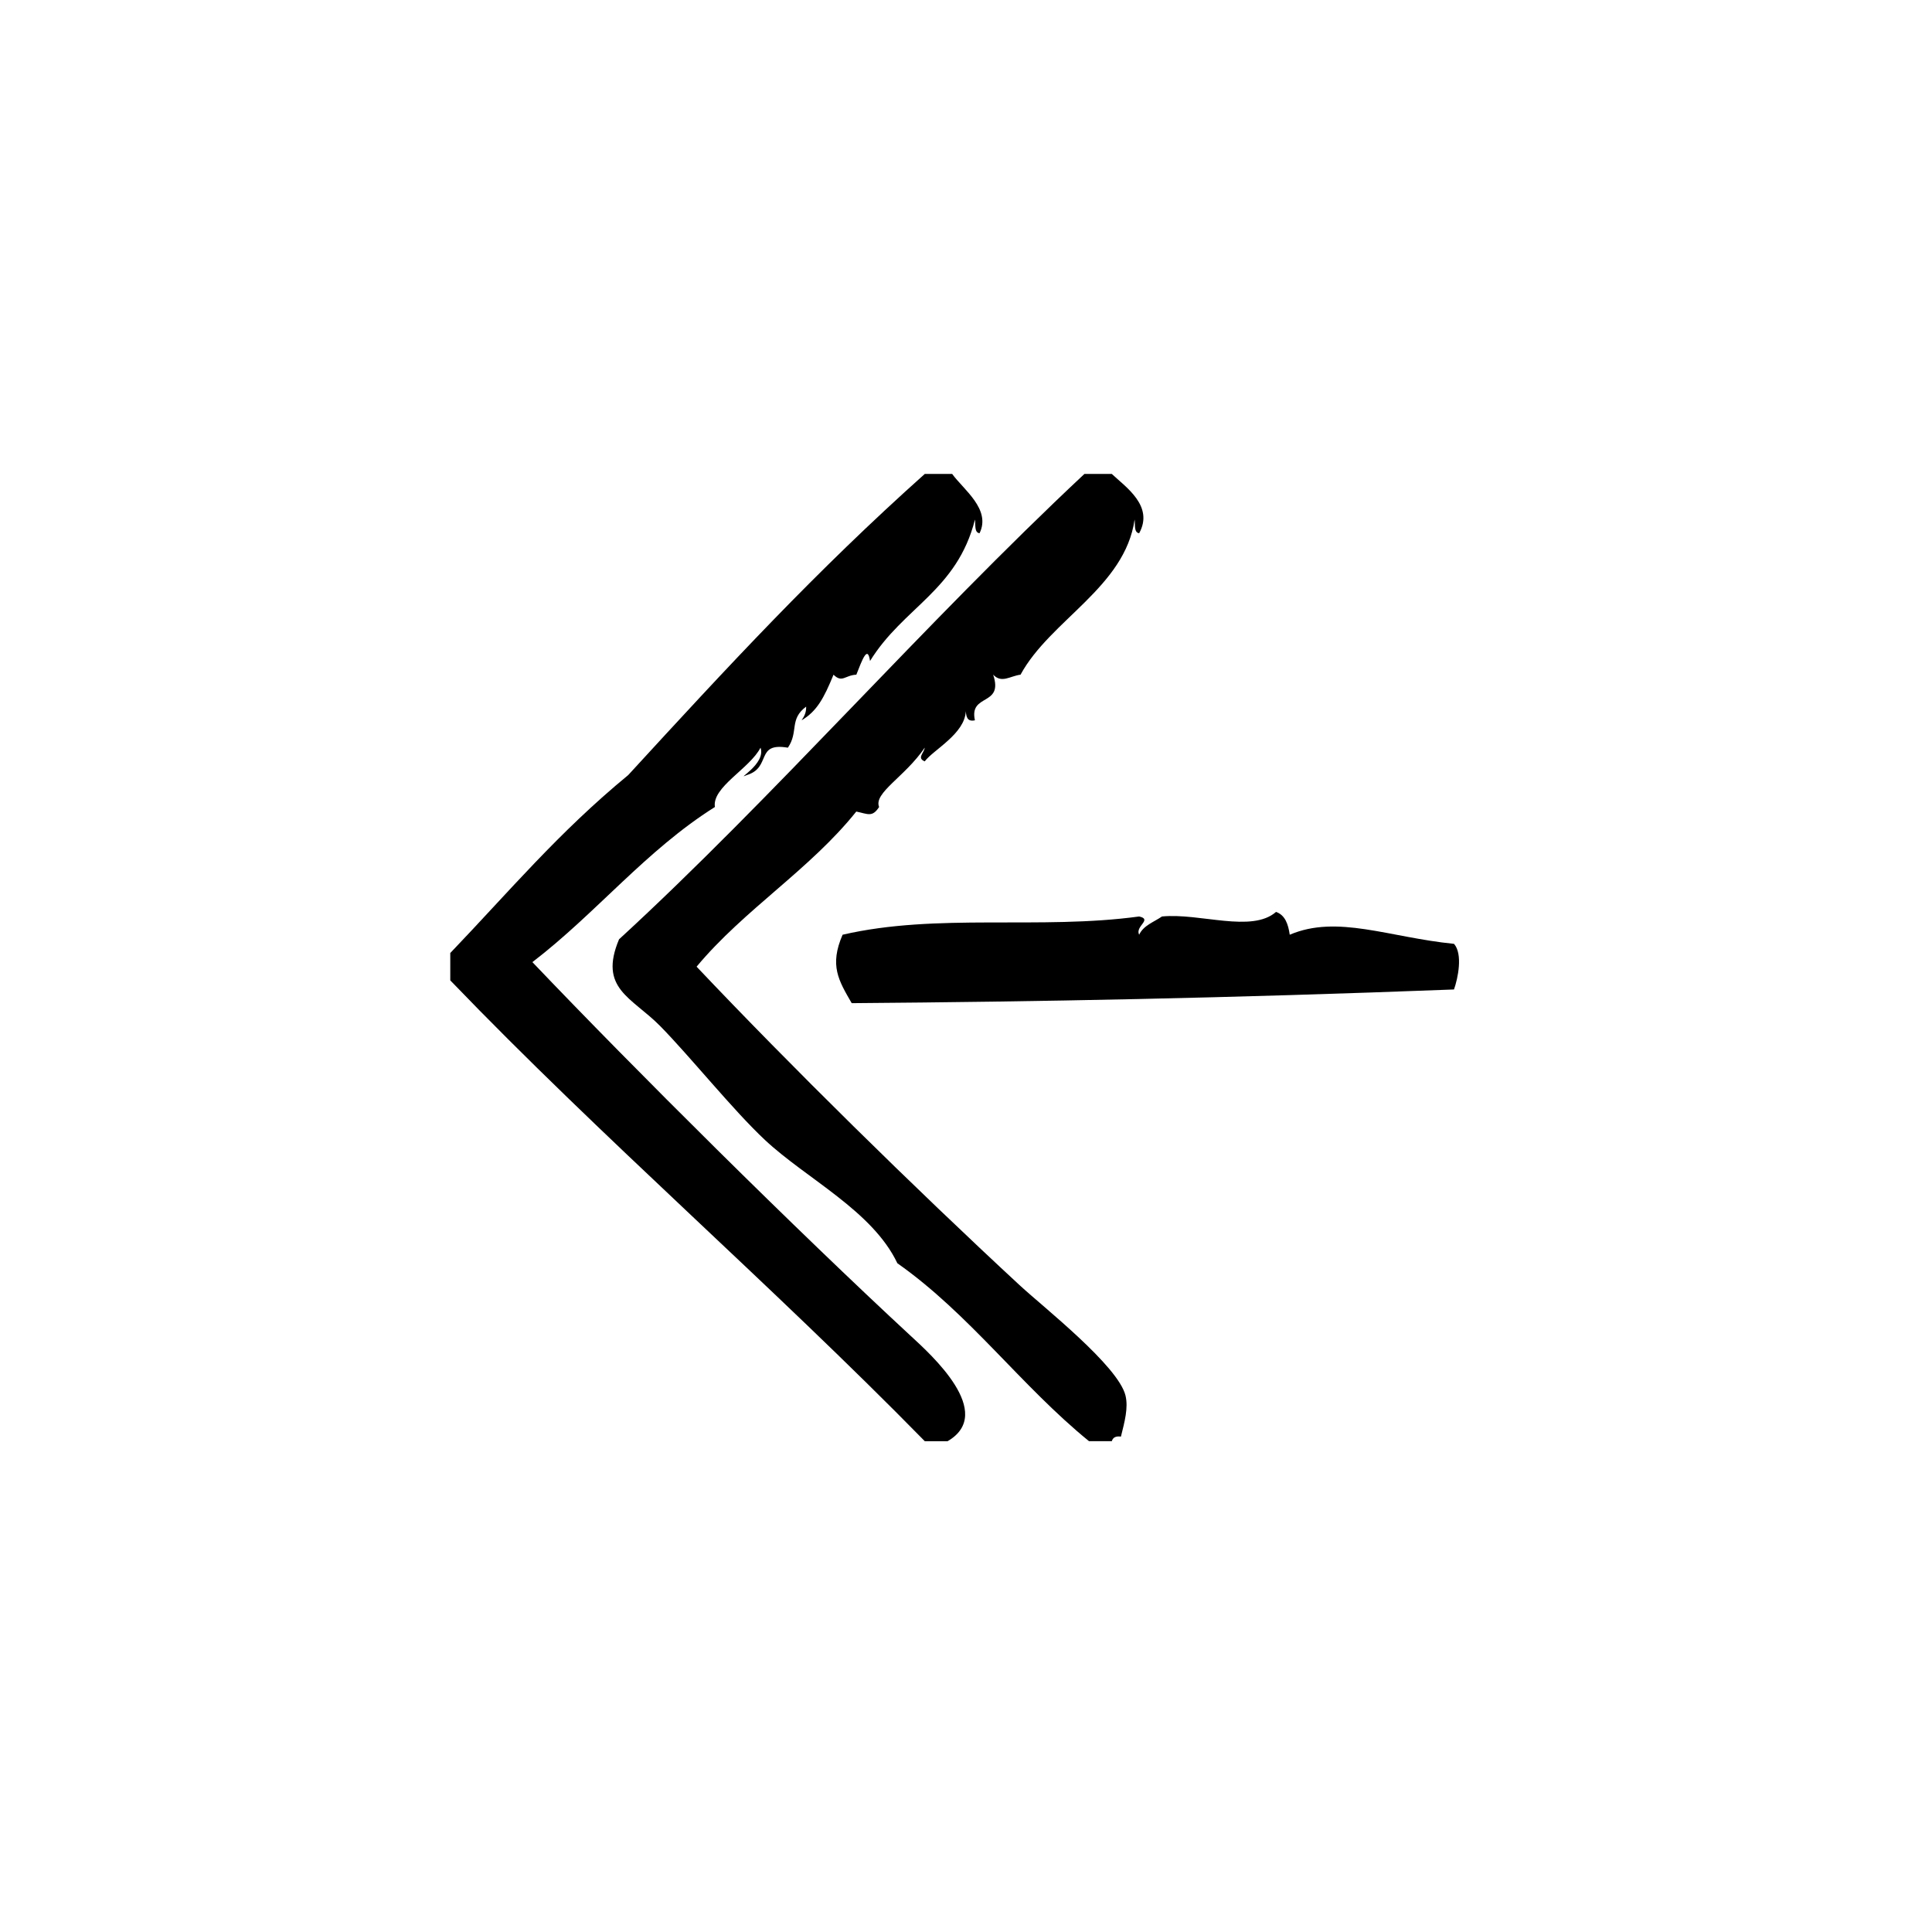
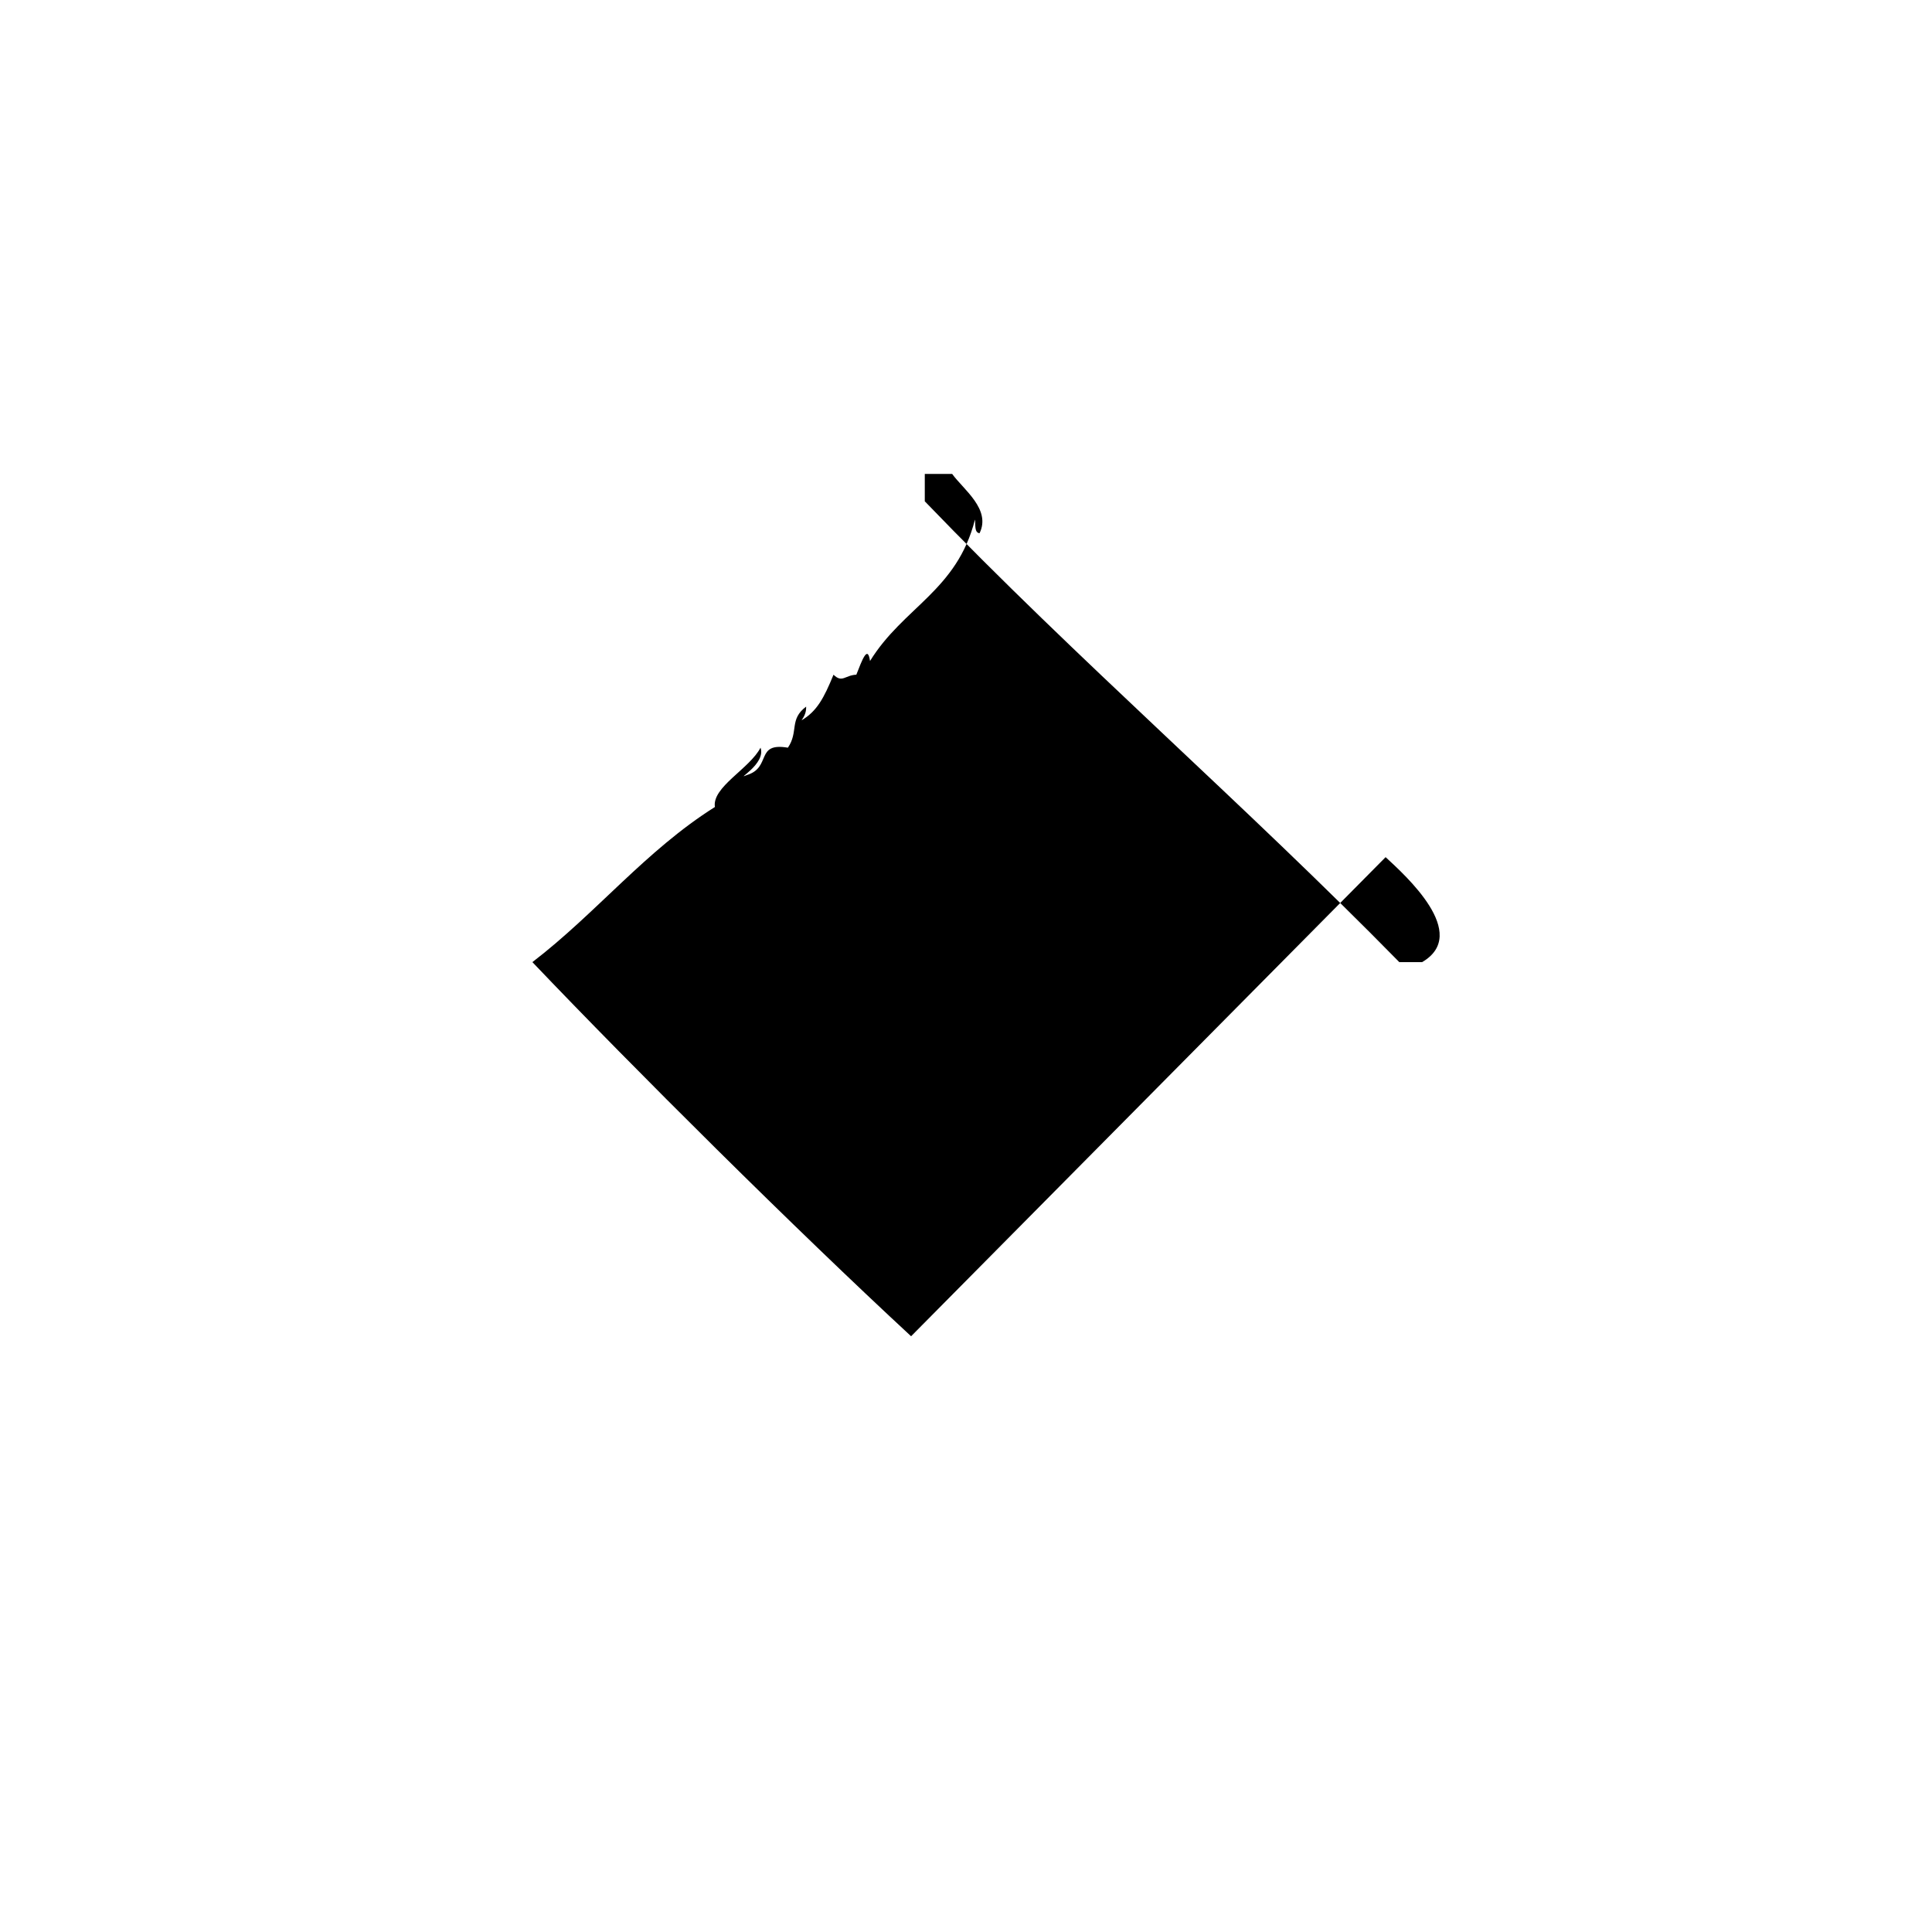
<svg xmlns="http://www.w3.org/2000/svg" fill="#000000" width="800px" height="800px" version="1.1" viewBox="144 144 512 512">
  <g fill-rule="evenodd">
-     <path d="m529.33 394.13c-17.289-1.727-30.949-7.789-43.535-2.418-0.402-2.82-1.238-5.211-3.629-6.047-6.469 5.644-20.176 0.227-30.23 1.211-2.141 1.484-4.902 2.359-6.047 4.836-1.152-2.254 3.621-4.039 0-4.836-26.328 3.586-53.465-0.969-78.594 4.836-3.535 8.156-1.055 12.121 2.418 18.137 49.52-0.387 99.441-1.316 159.61-3.629 1.062-2.988 2.375-9.371 0.012-12.09z" />
-     <path d="m385.45 498.12c-30.527-28.25-73.25-70.695-100.36-99.148 16.895-12.938 30.062-29.594 48.367-41.109-0.82-5.281 9.191-10.137 12.09-15.719 1.543 4.344-7.031 8.793-3.629 7.254 6.637-2.016 2.137-8.742 10.883-7.254 2.898-4.242 0.281-7.5 4.836-10.883 0.051 1.664-0.57 2.656-1.211 3.629 4.035-2.379 5.906-5.836 8.465-12.09 2.301 2.266 3.039 0.133 6.047 0 1.551-3.926 2.996-7.984 3.629-3.629 8.816-14.281 23.039-18.637 27.809-37.484 0.191 1.426-0.211 3.43 1.211 3.629 3.117-6.359-4.254-11.562-7.254-15.719h-7.254c-28.875 25.797-52.043 50.875-78.594 79.805-18.559 15.281-31.5 30.805-47.156 47.156v7.254c40.516 42.109 84.855 80.398 125.75 122.12h6.047c12.863-7.496-4.492-23.02-9.676-27.816z" />
-     <path d="m414.46 484.82c-28.328-26.207-61.156-58.539-85.855-84.641 12.637-15.176 29.957-25.664 42.32-41.109 3.09 0.637 4.231 1.602 6.047-1.211-1.527-3.738 6.898-8.039 12.09-15.719-0.176 1.43-2.152 2.742 0 3.629 2.293-3.062 10.637-7.305 10.883-13.301 0.137 1.477 0.363 2.863 2.418 2.418-1.598-7.238 7.684-3.598 4.836-12.09 2.258 2.367 4.43 0.371 7.254 0 7.871-14.48 27.66-23.176 30.23-41.109 0.188 1.426-0.211 3.43 1.203 3.629 3.984-7.227-3.57-12.242-7.25-15.719h-7.254c-42.426 39.711-82.469 85.805-123.33 123.33-5.496 13.074 3.371 15.359 10.883 22.973 7.785 7.891 19.371 22.348 27.809 30.23 11 10.273 28.465 18.75 35.066 32.641 19.16 13.492 32.789 32.512 50.785 47.156h6.047c0.266-0.941 1.008-1.406 2.414-1.211 0.969-3.898 2-7.621 1.211-10.879-1.902-7.836-21.766-23.434-27.805-29.02z" />
+     <path d="m385.45 498.12c-30.527-28.25-73.25-70.695-100.36-99.148 16.895-12.938 30.062-29.594 48.367-41.109-0.82-5.281 9.191-10.137 12.09-15.719 1.543 4.344-7.031 8.793-3.629 7.254 6.637-2.016 2.137-8.742 10.883-7.254 2.898-4.242 0.281-7.5 4.836-10.883 0.051 1.664-0.57 2.656-1.211 3.629 4.035-2.379 5.906-5.836 8.465-12.09 2.301 2.266 3.039 0.133 6.047 0 1.551-3.926 2.996-7.984 3.629-3.629 8.816-14.281 23.039-18.637 27.809-37.484 0.191 1.426-0.211 3.43 1.211 3.629 3.117-6.359-4.254-11.562-7.254-15.719h-7.254v7.254c40.516 42.109 84.855 80.398 125.75 122.12h6.047c12.863-7.496-4.492-23.02-9.676-27.816z" />
  </g>
</svg>